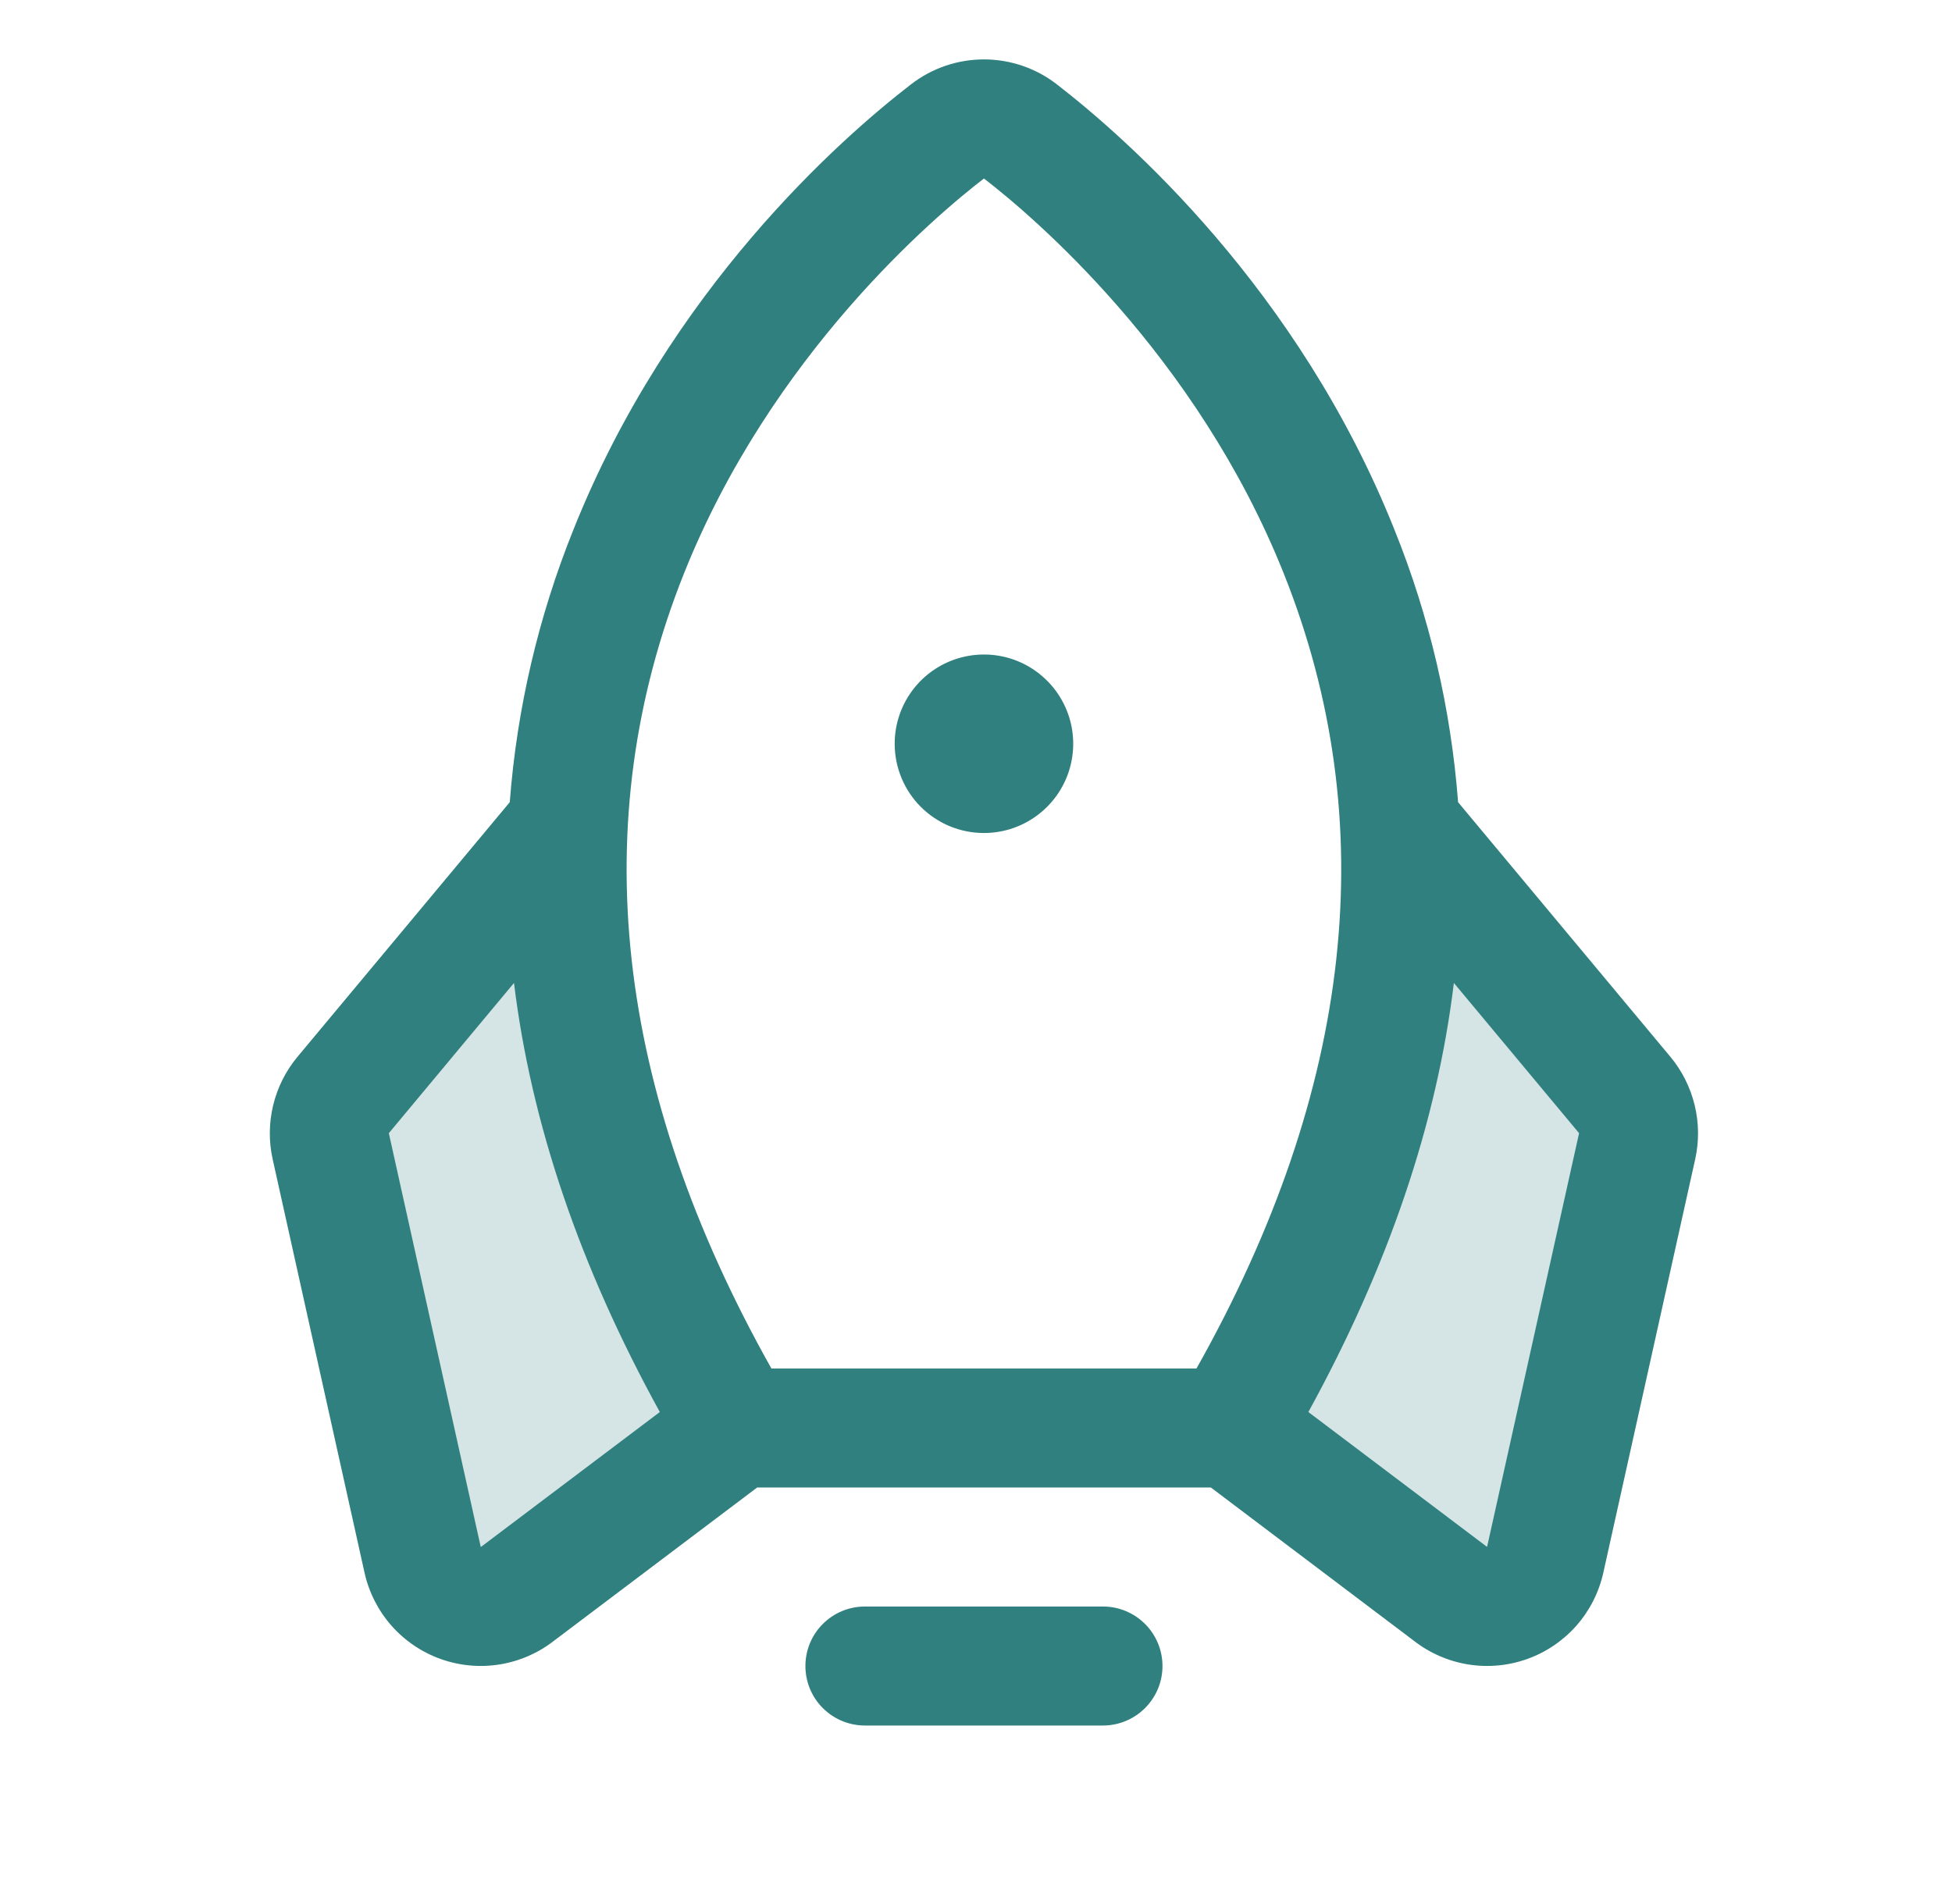
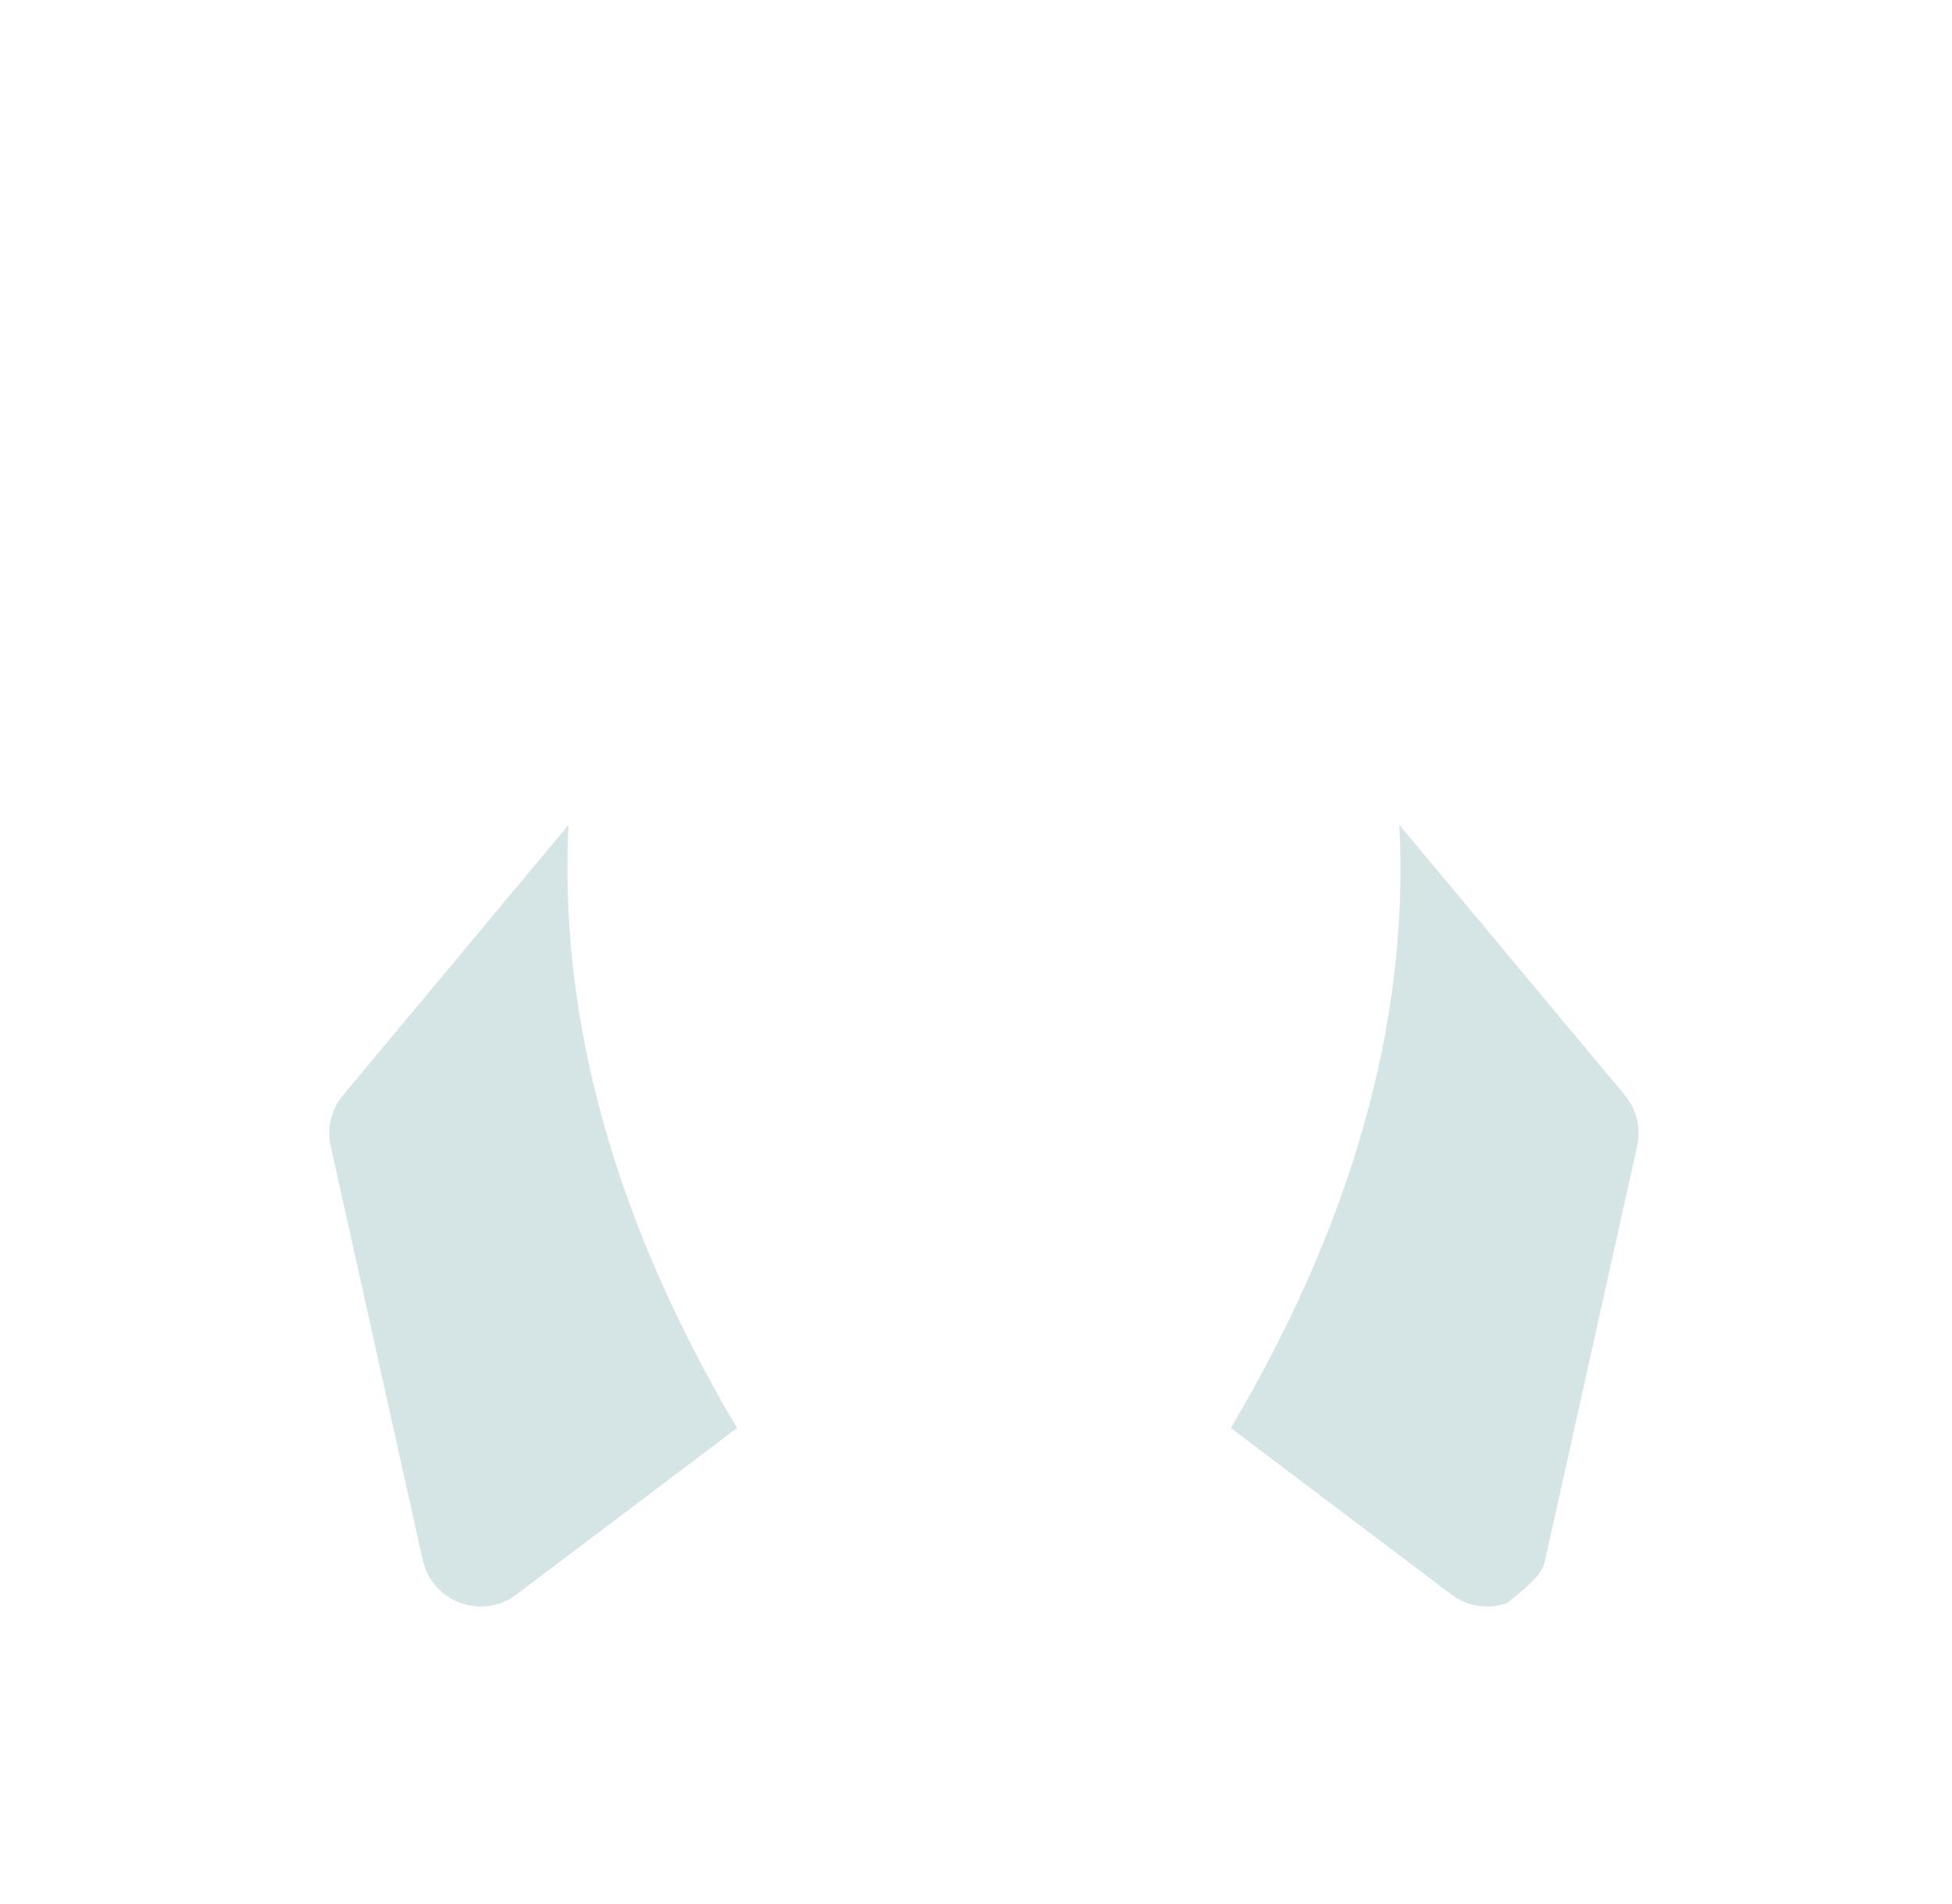
<svg xmlns="http://www.w3.org/2000/svg" width="41" height="40" viewBox="0 0 41 40" fill="none">
-   <path opacity="0.2" d="M15.481 30L10.879 33.475C10.713 33.608 10.517 33.696 10.307 33.732C10.098 33.767 9.883 33.749 9.683 33.678C9.482 33.608 9.303 33.487 9.162 33.329C9.022 33.17 8.924 32.978 8.877 32.77L6.946 24.078C6.905 23.892 6.906 23.698 6.951 23.512C6.996 23.326 7.083 23.153 7.206 23.006L11.941 17.33C11.76 20.977 12.651 25.224 15.481 30ZM34.127 23.006L29.392 17.33C29.581 20.977 28.682 25.224 25.852 30L30.454 33.475C30.62 33.608 30.817 33.696 31.026 33.732C31.235 33.767 31.45 33.749 31.651 33.678C31.851 33.608 32.03 33.487 32.171 33.329C32.312 33.17 32.41 32.978 32.456 32.77L34.387 24.078C34.428 23.892 34.427 23.698 34.382 23.512C34.337 23.326 34.25 23.153 34.127 23.006Z" fill="#2F807E" />
-   <path d="M24.417 35C24.417 35.331 24.285 35.65 24.05 35.884C23.816 36.118 23.498 36.25 23.167 36.25H18.167C17.835 36.25 17.517 36.118 17.283 35.884C17.048 35.65 16.917 35.331 16.917 35C16.917 34.669 17.048 34.35 17.283 34.116C17.517 33.882 17.835 33.75 18.167 33.75H23.167C23.498 33.75 23.816 33.882 24.05 34.116C24.285 34.35 24.417 34.669 24.417 35ZM20.667 17.5C21.038 17.5 21.4 17.39 21.708 17.184C22.017 16.978 22.257 16.685 22.399 16.343C22.541 16 22.578 15.623 22.506 15.259C22.433 14.896 22.255 14.561 21.992 14.299C21.73 14.037 21.396 13.858 21.032 13.786C20.669 13.714 20.292 13.751 19.949 13.893C19.607 14.035 19.314 14.275 19.108 14.583C18.902 14.892 18.792 15.254 18.792 15.625C18.792 16.122 18.989 16.599 19.341 16.951C19.692 17.302 20.169 17.5 20.667 17.5ZM35.607 24.348L33.676 33.041C33.584 33.453 33.39 33.836 33.11 34.153C32.83 34.47 32.474 34.711 32.076 34.853C31.678 34.995 31.25 35.034 30.833 34.966C30.416 34.898 30.022 34.725 29.69 34.464L25.434 31.25H15.903L11.643 34.464C11.311 34.725 10.918 34.898 10.5 34.966C10.083 35.034 9.655 34.995 9.257 34.853C8.859 34.711 8.503 34.47 8.223 34.153C7.944 33.836 7.749 33.453 7.657 33.041L5.726 24.348C5.644 23.975 5.648 23.589 5.738 23.218C5.828 22.846 6.001 22.5 6.245 22.206L10.707 16.853C10.857 14.886 11.309 12.953 12.046 11.123C14.062 6.07 17.671 2.9 19.135 1.772C19.574 1.432 20.112 1.248 20.667 1.248C21.221 1.248 21.76 1.432 22.198 1.772C23.657 2.9 27.271 6.07 29.287 11.123C30.025 12.953 30.476 14.886 30.626 16.853L35.089 22.206C35.332 22.5 35.505 22.846 35.595 23.218C35.685 23.589 35.689 23.975 35.607 24.348ZM16.203 28.75H25.131C28.431 22.884 29.048 17.269 26.965 12.05C25.128 7.444 21.681 4.531 20.667 3.75C19.649 4.531 16.203 7.444 14.365 12.05C12.285 17.269 12.903 22.884 16.203 28.75ZM13.859 29.664C12.177 26.607 11.156 23.602 10.796 20.65L8.167 23.806L10.098 32.5L10.126 32.48L13.859 29.664ZM33.167 23.806L30.537 20.65C30.181 23.596 29.162 26.601 27.481 29.664L31.207 32.477L31.235 32.497L33.167 23.806Z" fill="#2F807E" />
+   <path opacity="0.2" d="M15.481 30L10.879 33.475C10.713 33.608 10.517 33.696 10.307 33.732C10.098 33.767 9.883 33.749 9.683 33.678C9.482 33.608 9.303 33.487 9.162 33.329C9.022 33.17 8.924 32.978 8.877 32.77L6.946 24.078C6.905 23.892 6.906 23.698 6.951 23.512C6.996 23.326 7.083 23.153 7.206 23.006L11.941 17.33C11.76 20.977 12.651 25.224 15.481 30ZM34.127 23.006L29.392 17.33C29.581 20.977 28.682 25.224 25.852 30L30.454 33.475C30.62 33.608 30.817 33.696 31.026 33.732C31.235 33.767 31.45 33.749 31.651 33.678C32.312 33.17 32.41 32.978 32.456 32.77L34.387 24.078C34.428 23.892 34.427 23.698 34.382 23.512C34.337 23.326 34.25 23.153 34.127 23.006Z" fill="#2F807E" />
</svg>